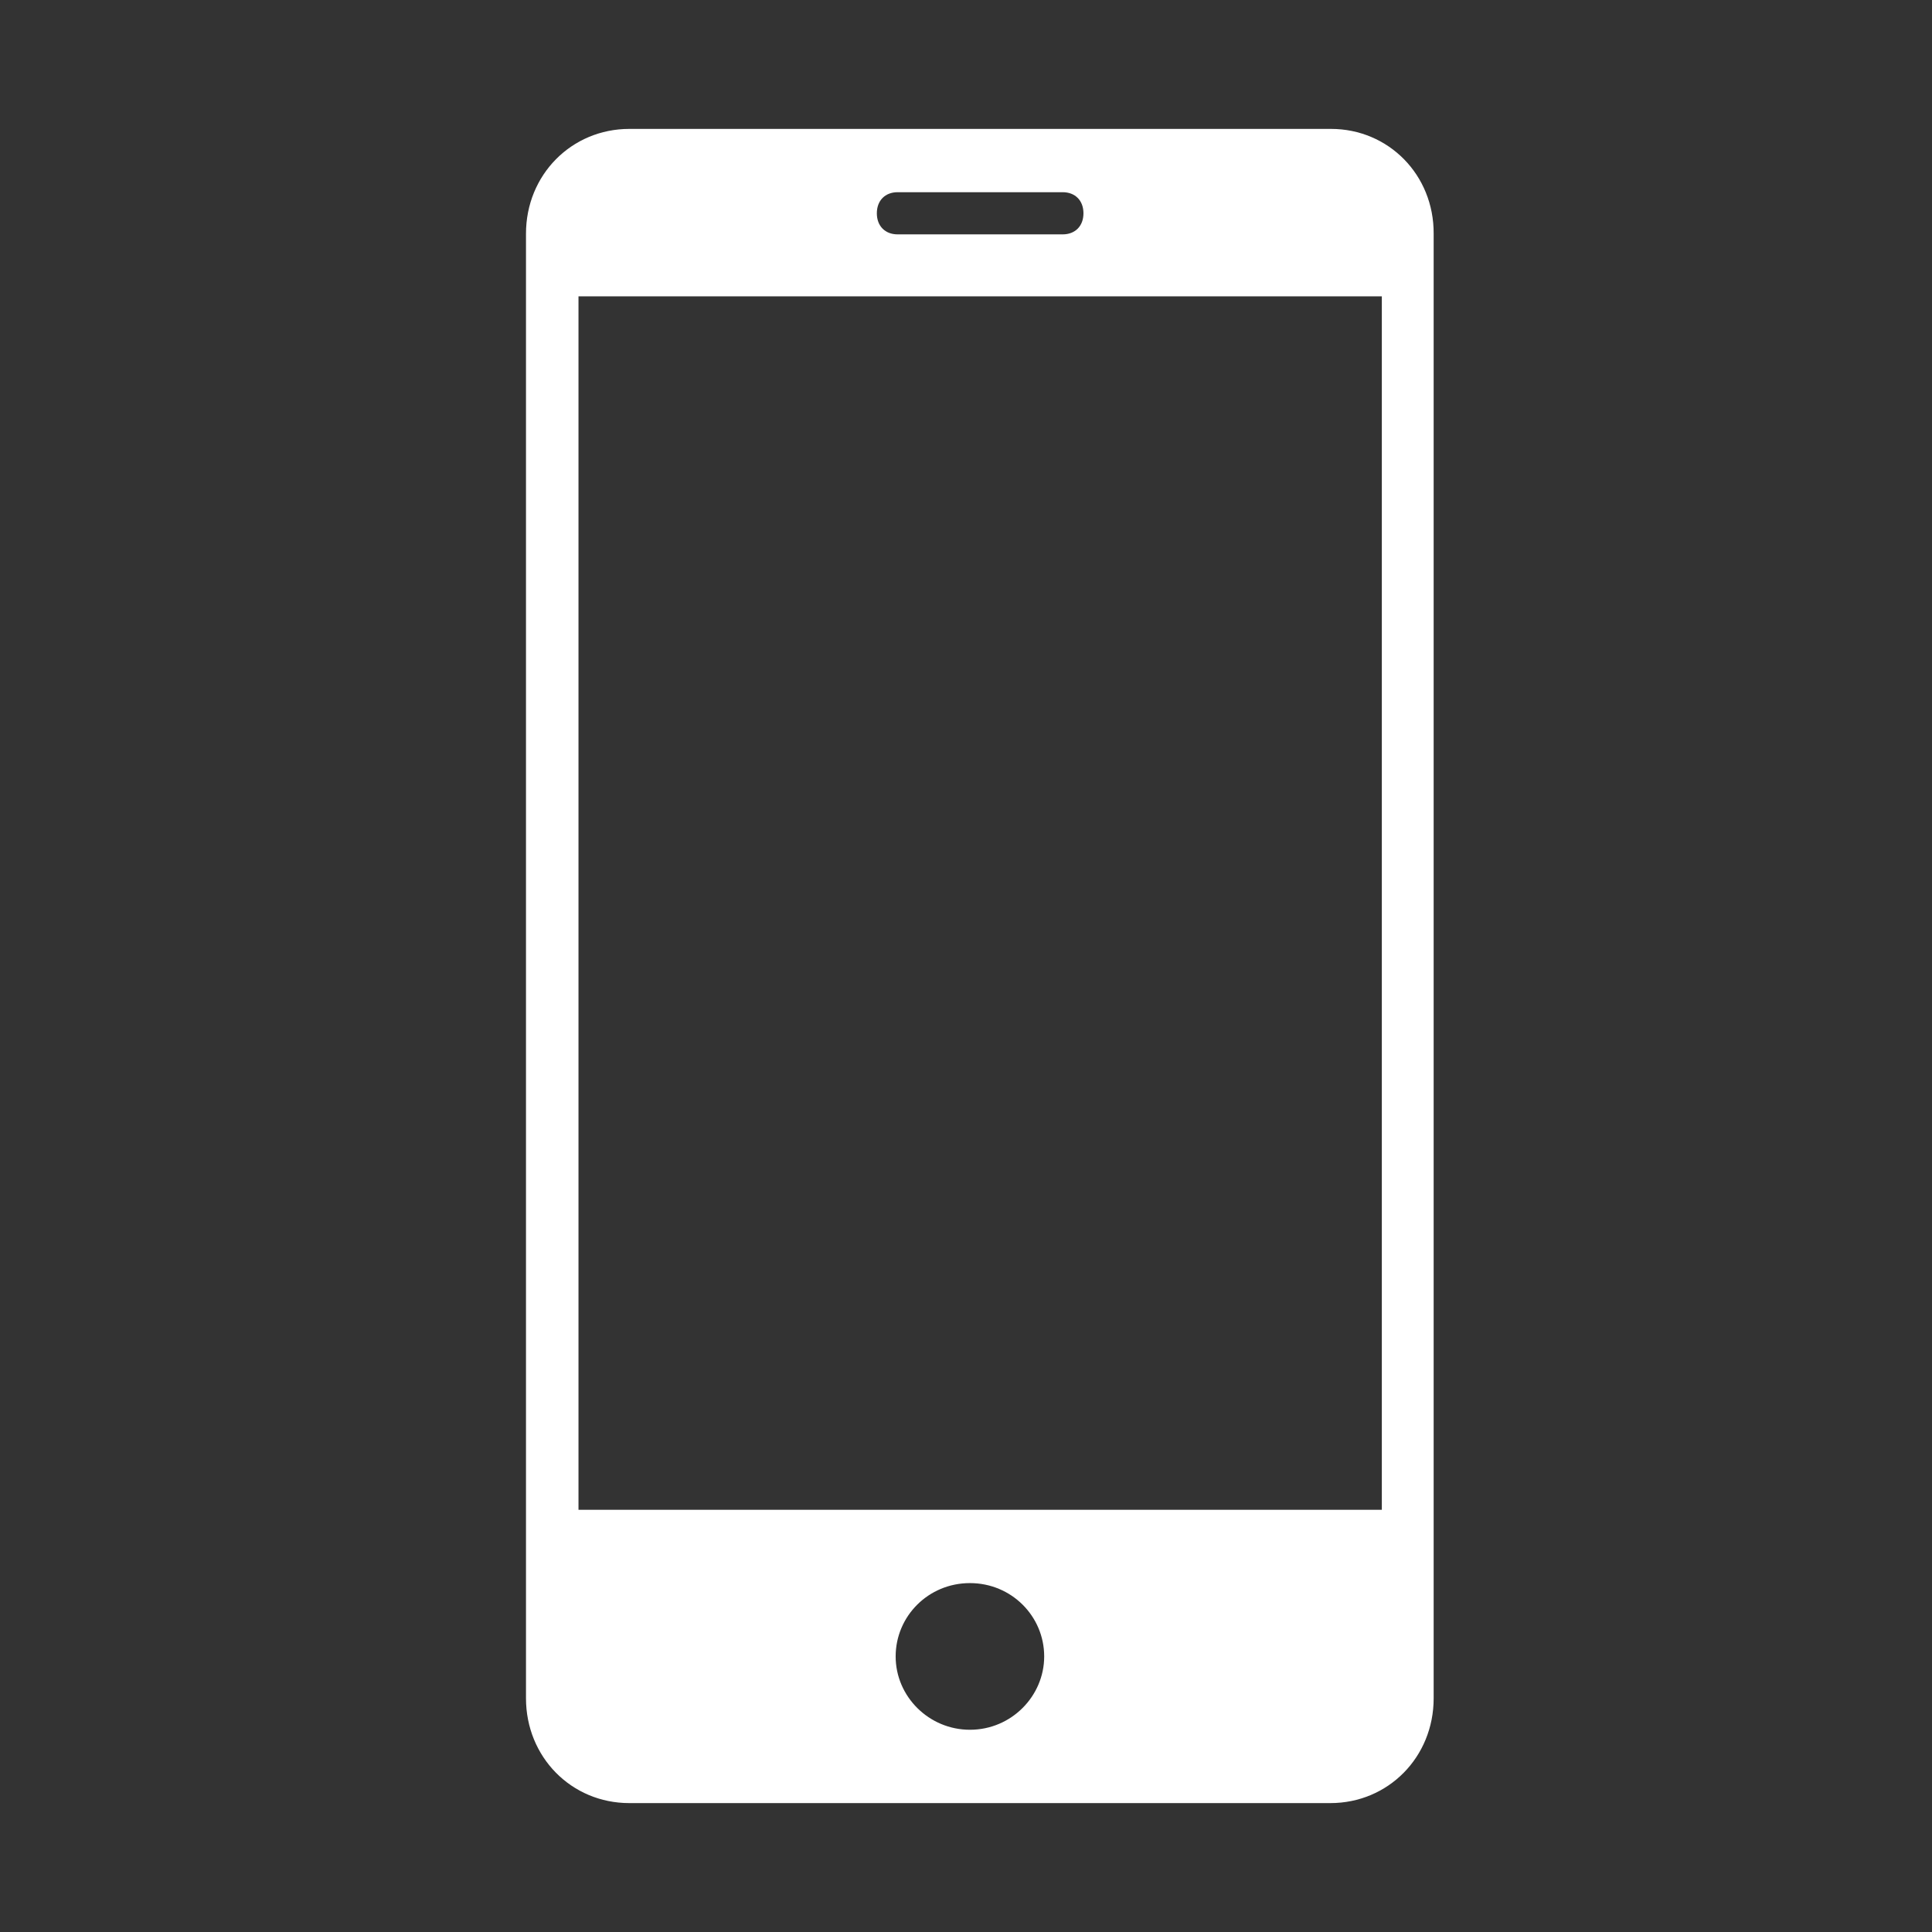
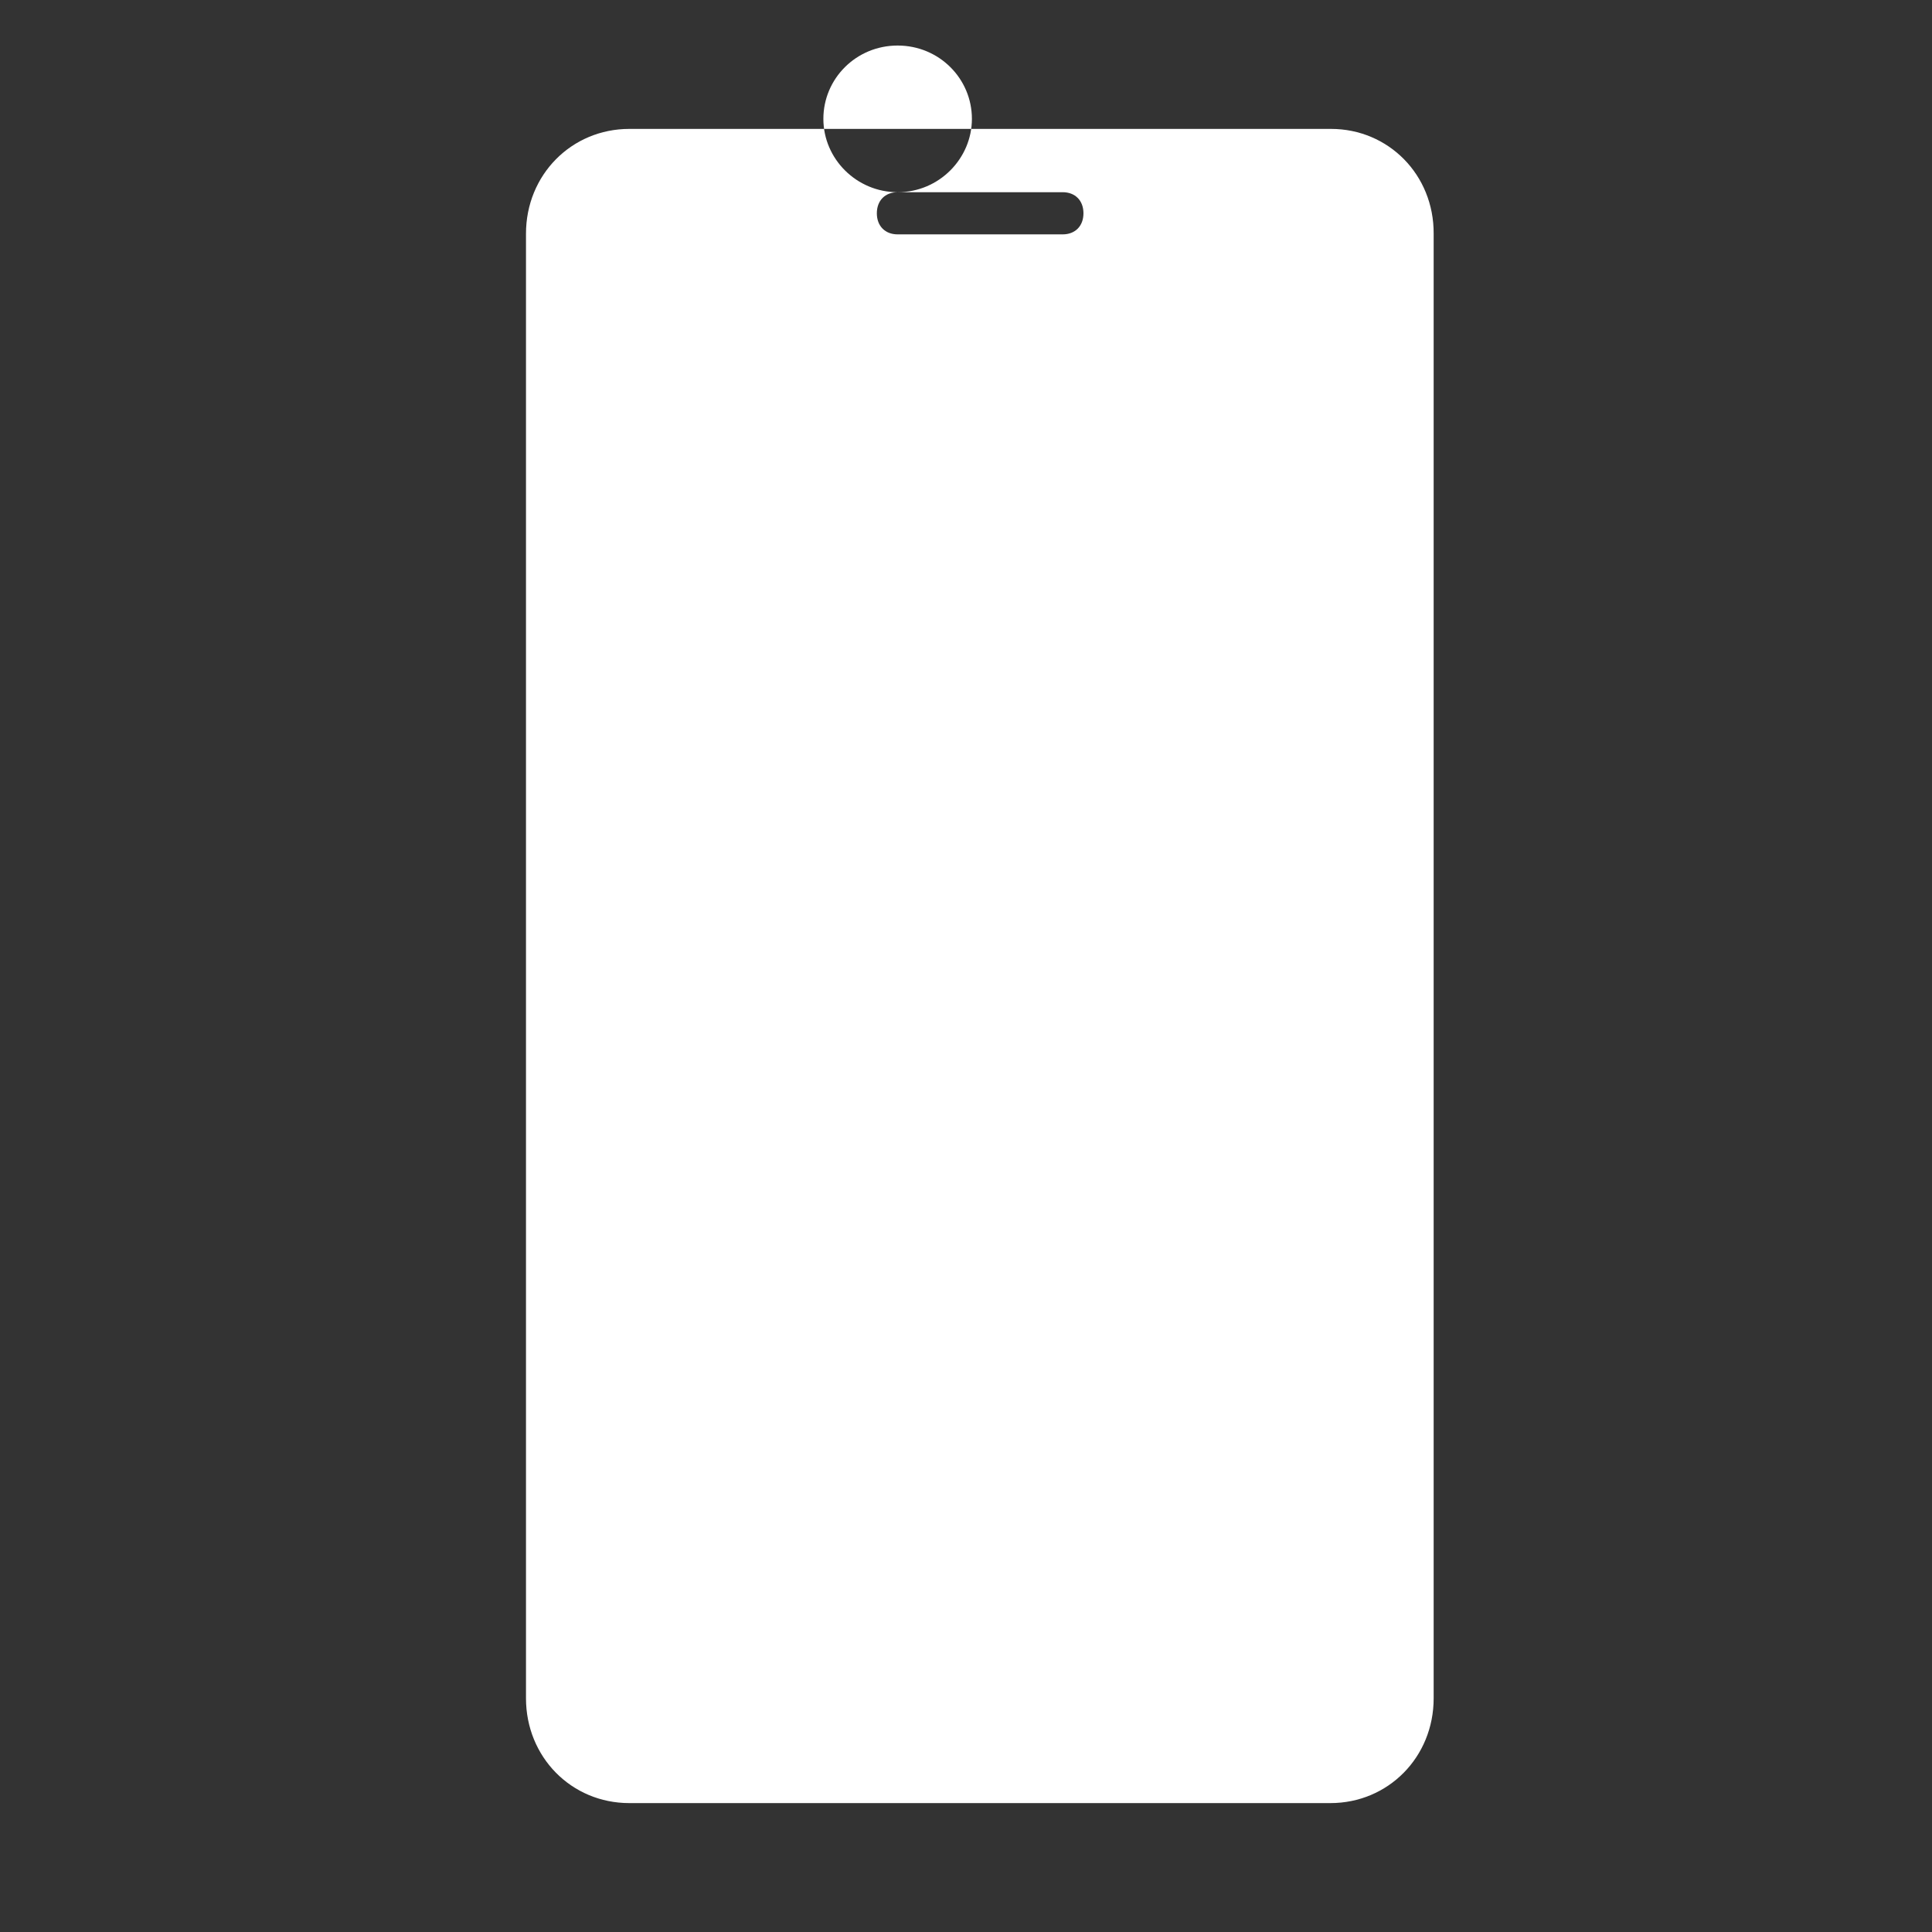
<svg xmlns="http://www.w3.org/2000/svg" width="100%" height="100%" viewBox="0 0 68 68" version="1.1" xml:space="preserve" style="fill-rule:evenodd;clip-rule:evenodd;stroke-linejoin:round;stroke-miterlimit:1.414;">
  <rect x="0" y="0" width="68" height="68" fill="#333333" stroke="none" />
-   <path d="M46.847,4.537l-24.697,0c-2.033,0 -3.637,1.615 -3.637,3.689l0,51.548c0,2.062 1.592,3.689 3.637,3.689l24.674,0c2.033,0 3.636,-1.615 3.636,-3.689l0,-51.548c0.011,-2.074 -1.592,-3.689 -3.613,-3.689Zm-15.253,2.228l5.808,0c0.442,0 0.732,0.294 0.732,0.742c0,0.448 -0.29,0.742 -0.732,0.742l-5.808,0c-0.441,0 -0.732,-0.294 -0.732,-0.742c0,-0.448 0.291,-0.742 0.732,-0.742Zm2.544,54.117c-1.44,0 -2.614,-1.167 -2.614,-2.581c0,-1.414 1.15,-2.581 2.614,-2.581c1.464,0 2.614,1.167 2.614,2.581c0,1.391 -1.15,2.581 -2.614,2.581Zm14.498,-7.743l-28.275,0l0,-42.709l28.275,0l0,42.709Z" style="fill:#fff;fill-rule:nonzero;" />
+   <path d="M46.847,4.537l-24.697,0c-2.033,0 -3.637,1.615 -3.637,3.689l0,51.548c0,2.062 1.592,3.689 3.637,3.689l24.674,0c2.033,0 3.636,-1.615 3.636,-3.689l0,-51.548c0.011,-2.074 -1.592,-3.689 -3.613,-3.689Zm-15.253,2.228l5.808,0c0.442,0 0.732,0.294 0.732,0.742c0,0.448 -0.29,0.742 -0.732,0.742l-5.808,0c-0.441,0 -0.732,-0.294 -0.732,-0.742c0,-0.448 0.291,-0.742 0.732,-0.742Zc-1.44,0 -2.614,-1.167 -2.614,-2.581c0,-1.414 1.15,-2.581 2.614,-2.581c1.464,0 2.614,1.167 2.614,2.581c0,1.391 -1.15,2.581 -2.614,2.581Zm14.498,-7.743l-28.275,0l0,-42.709l28.275,0l0,42.709Z" style="fill:#fff;fill-rule:nonzero;" />
</svg>